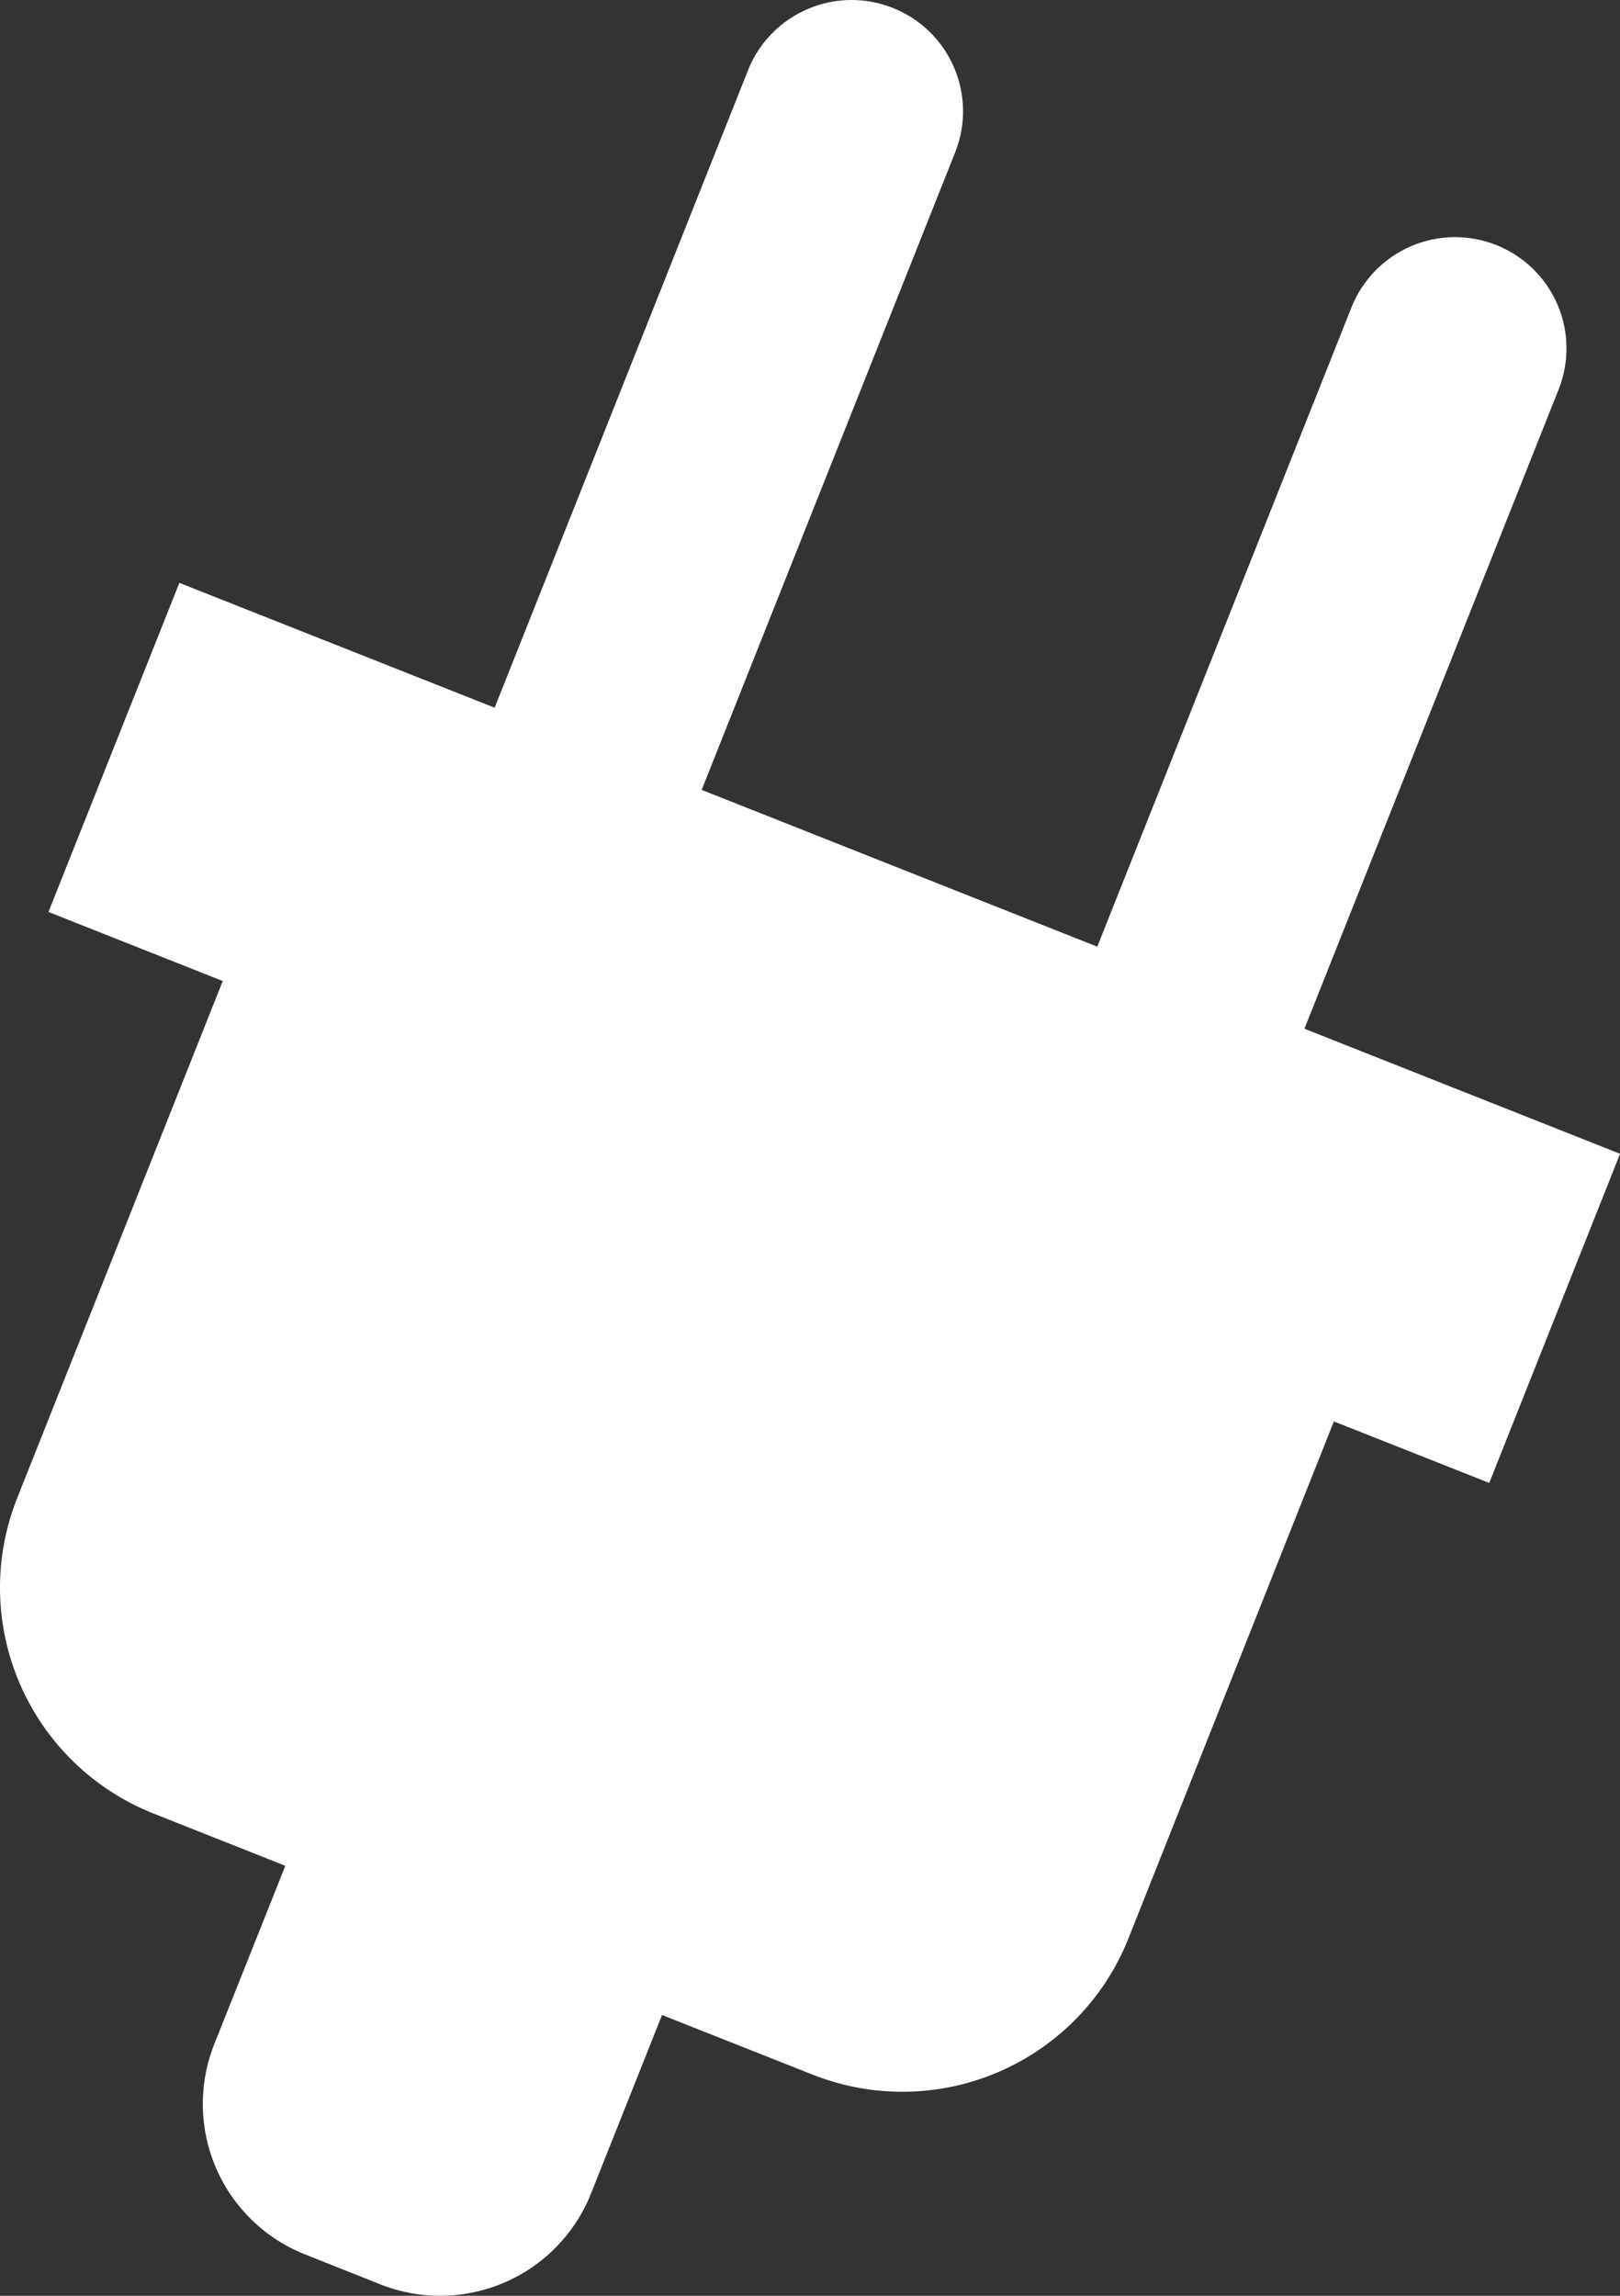
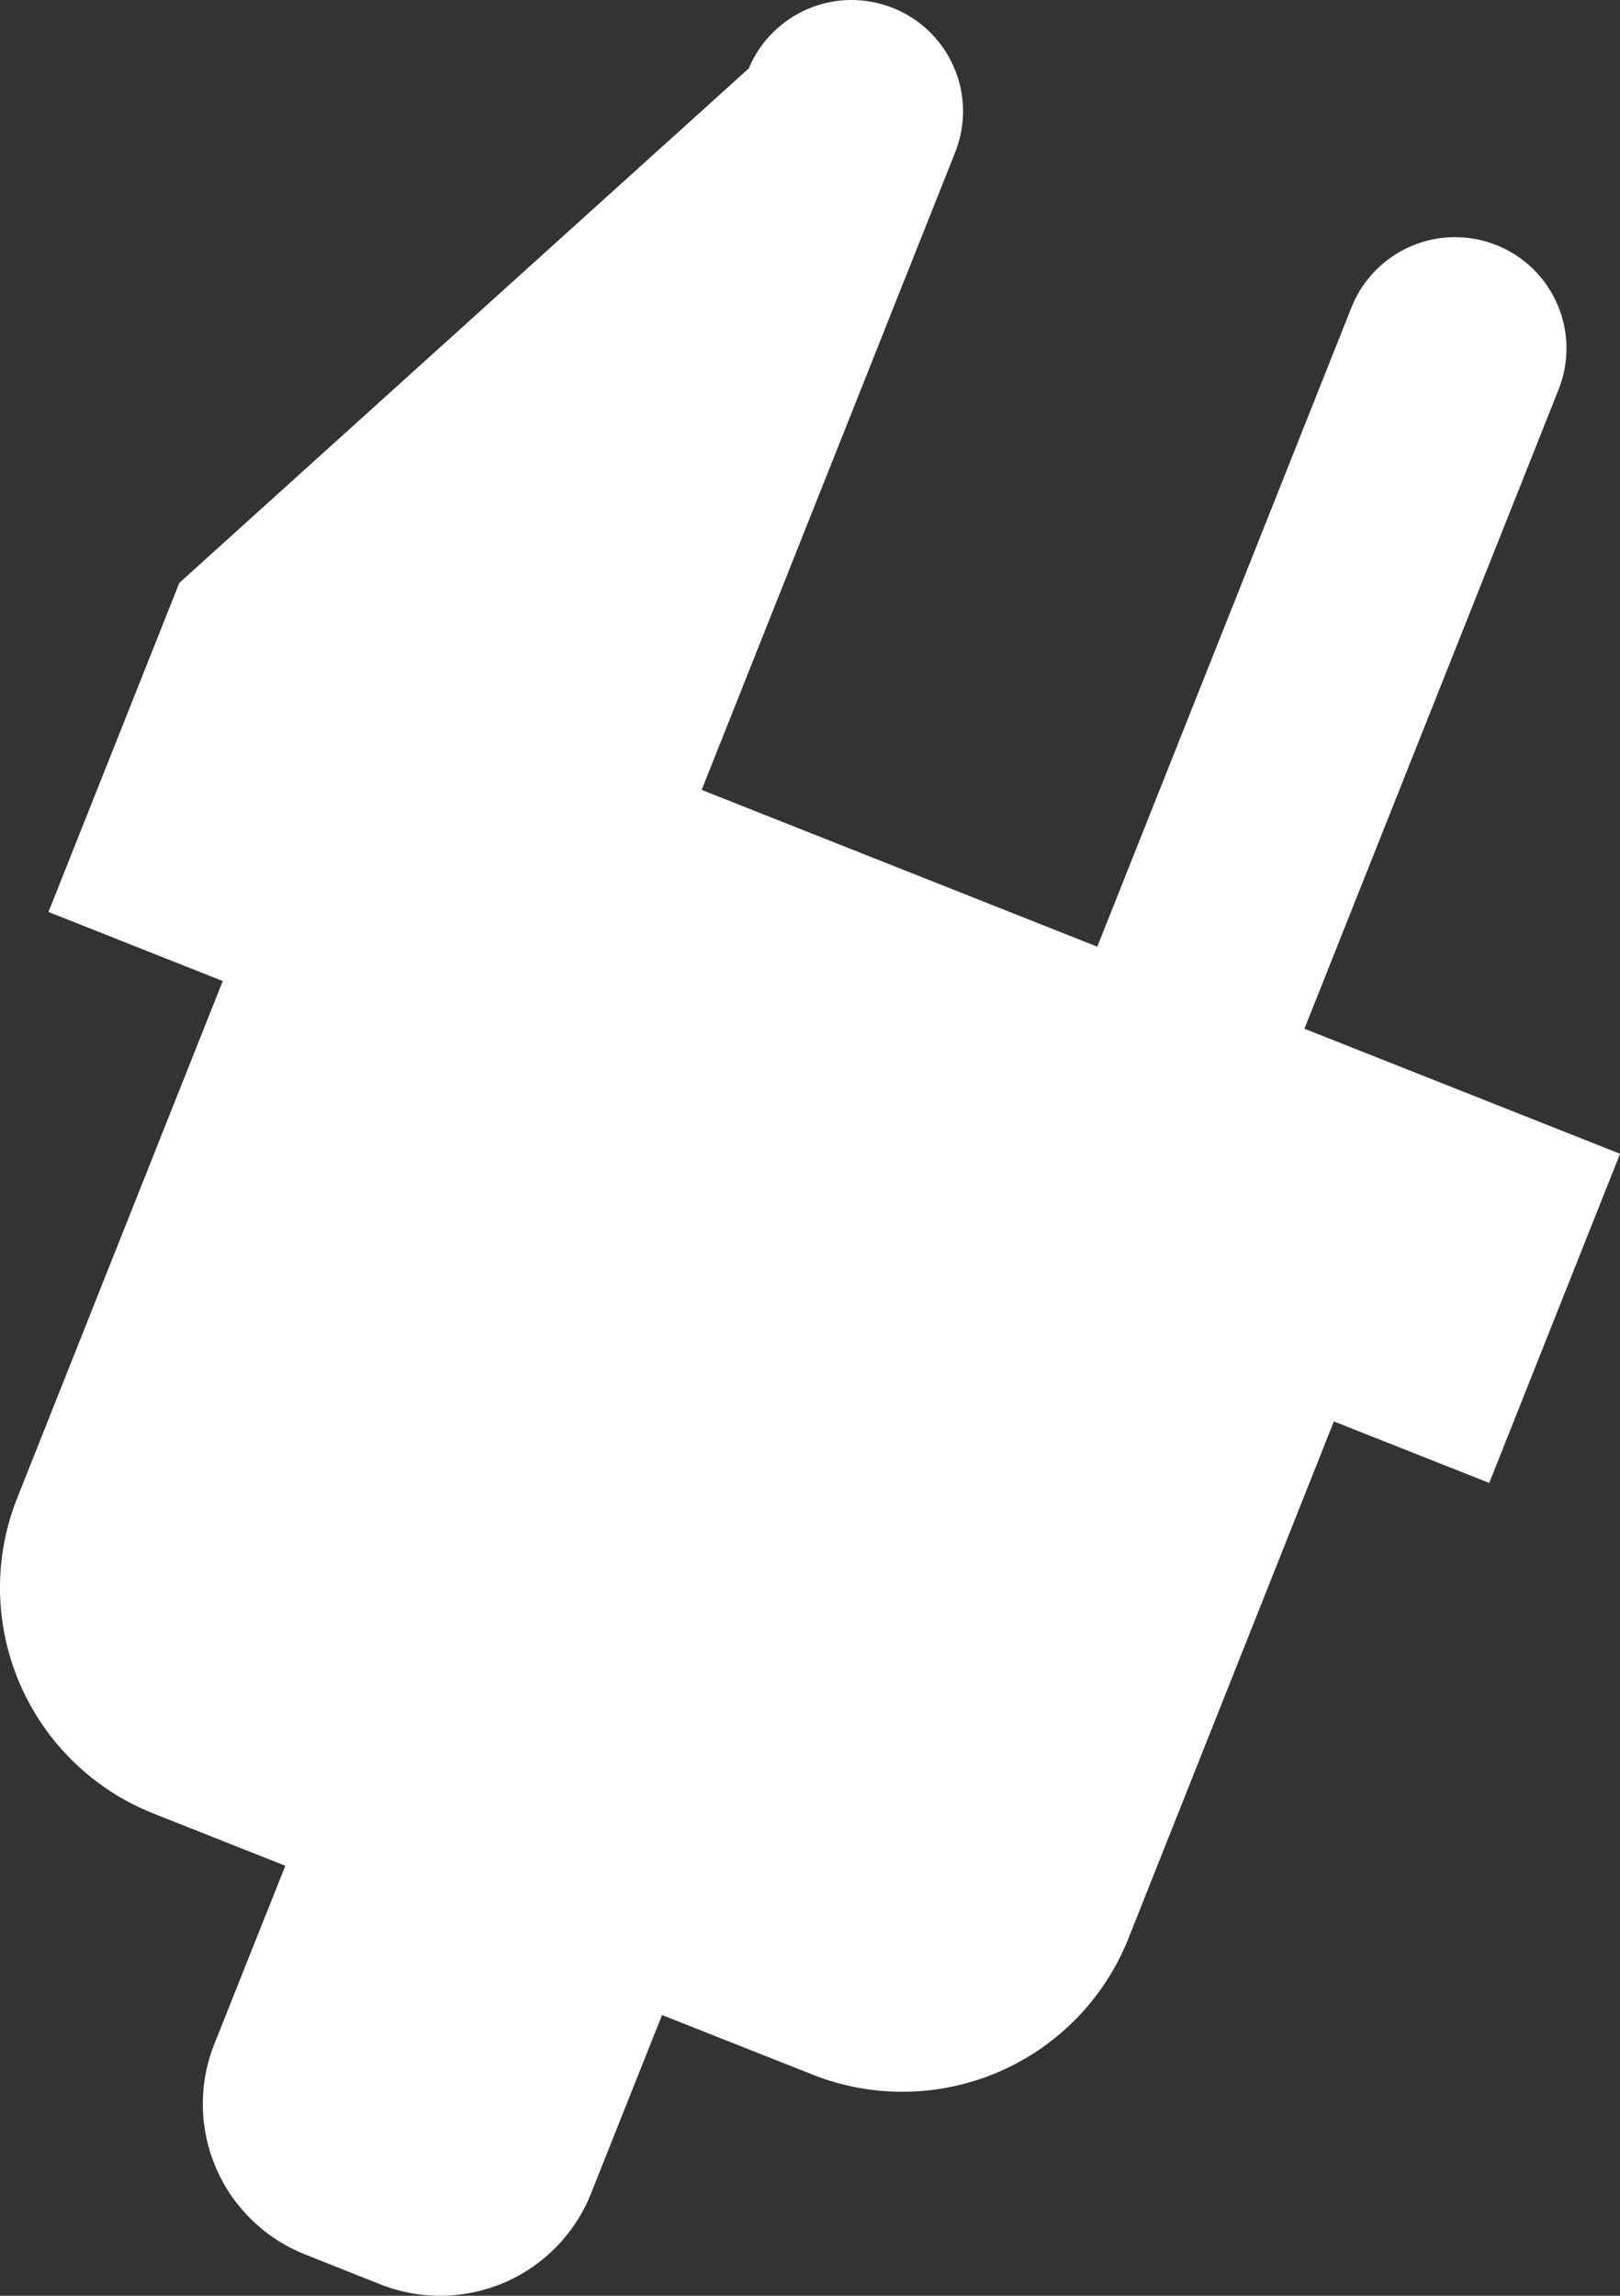
<svg xmlns="http://www.w3.org/2000/svg" width="24" height="34" viewBox="0 0 24 34" fill="none">
  <rect x="0" y="0" width="24" height="34" fill="#333333" stroke="none" />
-   <path d="M24 17.087L19.325 15.235L23.091 5.767C23.171 5.566 23.21 5.351 23.207 5.135C23.204 4.918 23.158 4.705 23.072 4.506C22.986 4.308 22.862 4.128 22.706 3.977C22.55 3.826 22.367 3.708 22.165 3.628C21.964 3.548 21.748 3.509 21.532 3.512C21.315 3.515 21.101 3.561 20.902 3.647C20.703 3.733 20.523 3.857 20.372 4.012C20.221 4.167 20.102 4.351 20.022 4.552L16.256 14.02L10.395 11.698L14.161 2.23C14.314 1.826 14.302 1.378 14.127 0.983C13.952 0.587 13.629 0.276 13.226 0.117C12.824 -0.043 12.375 -0.039 11.976 0.129C11.577 0.297 11.259 0.614 11.093 1.013L7.328 10.481L2.657 8.632L0.718 13.506L3.3 14.529L0.253 22.19C-0.099 23.076 -0.083 24.066 0.296 24.941C0.675 25.817 1.386 26.506 2.274 26.858L4.227 27.632L3.173 30.277C2.939 30.868 2.949 31.528 3.202 32.111C3.454 32.695 3.929 33.154 4.521 33.388L5.637 33.832C6.23 34.066 6.89 34.055 7.475 33.803C8.059 33.551 8.52 33.078 8.755 32.487L9.808 29.842L12.039 30.725C12.927 31.077 13.919 31.062 14.796 30.684C15.673 30.306 16.364 29.596 16.717 28.709L19.761 21.051L22.063 21.962L24 17.089V17.087Z" fill="white" />
+   <path d="M24 17.087L19.325 15.235L23.091 5.767C23.171 5.566 23.21 5.351 23.207 5.135C23.204 4.918 23.158 4.705 23.072 4.506C22.986 4.308 22.862 4.128 22.706 3.977C22.55 3.826 22.367 3.708 22.165 3.628C21.964 3.548 21.748 3.509 21.532 3.512C21.315 3.515 21.101 3.561 20.902 3.647C20.703 3.733 20.523 3.857 20.372 4.012C20.221 4.167 20.102 4.351 20.022 4.552L16.256 14.02L10.395 11.698L14.161 2.23C14.314 1.826 14.302 1.378 14.127 0.983C13.952 0.587 13.629 0.276 13.226 0.117C12.824 -0.043 12.375 -0.039 11.976 0.129C11.577 0.297 11.259 0.614 11.093 1.013L2.657 8.632L0.718 13.506L3.3 14.529L0.253 22.19C-0.099 23.076 -0.083 24.066 0.296 24.941C0.675 25.817 1.386 26.506 2.274 26.858L4.227 27.632L3.173 30.277C2.939 30.868 2.949 31.528 3.202 32.111C3.454 32.695 3.929 33.154 4.521 33.388L5.637 33.832C6.23 34.066 6.89 34.055 7.475 33.803C8.059 33.551 8.52 33.078 8.755 32.487L9.808 29.842L12.039 30.725C12.927 31.077 13.919 31.062 14.796 30.684C15.673 30.306 16.364 29.596 16.717 28.709L19.761 21.051L22.063 21.962L24 17.089V17.087Z" fill="white" />
</svg>